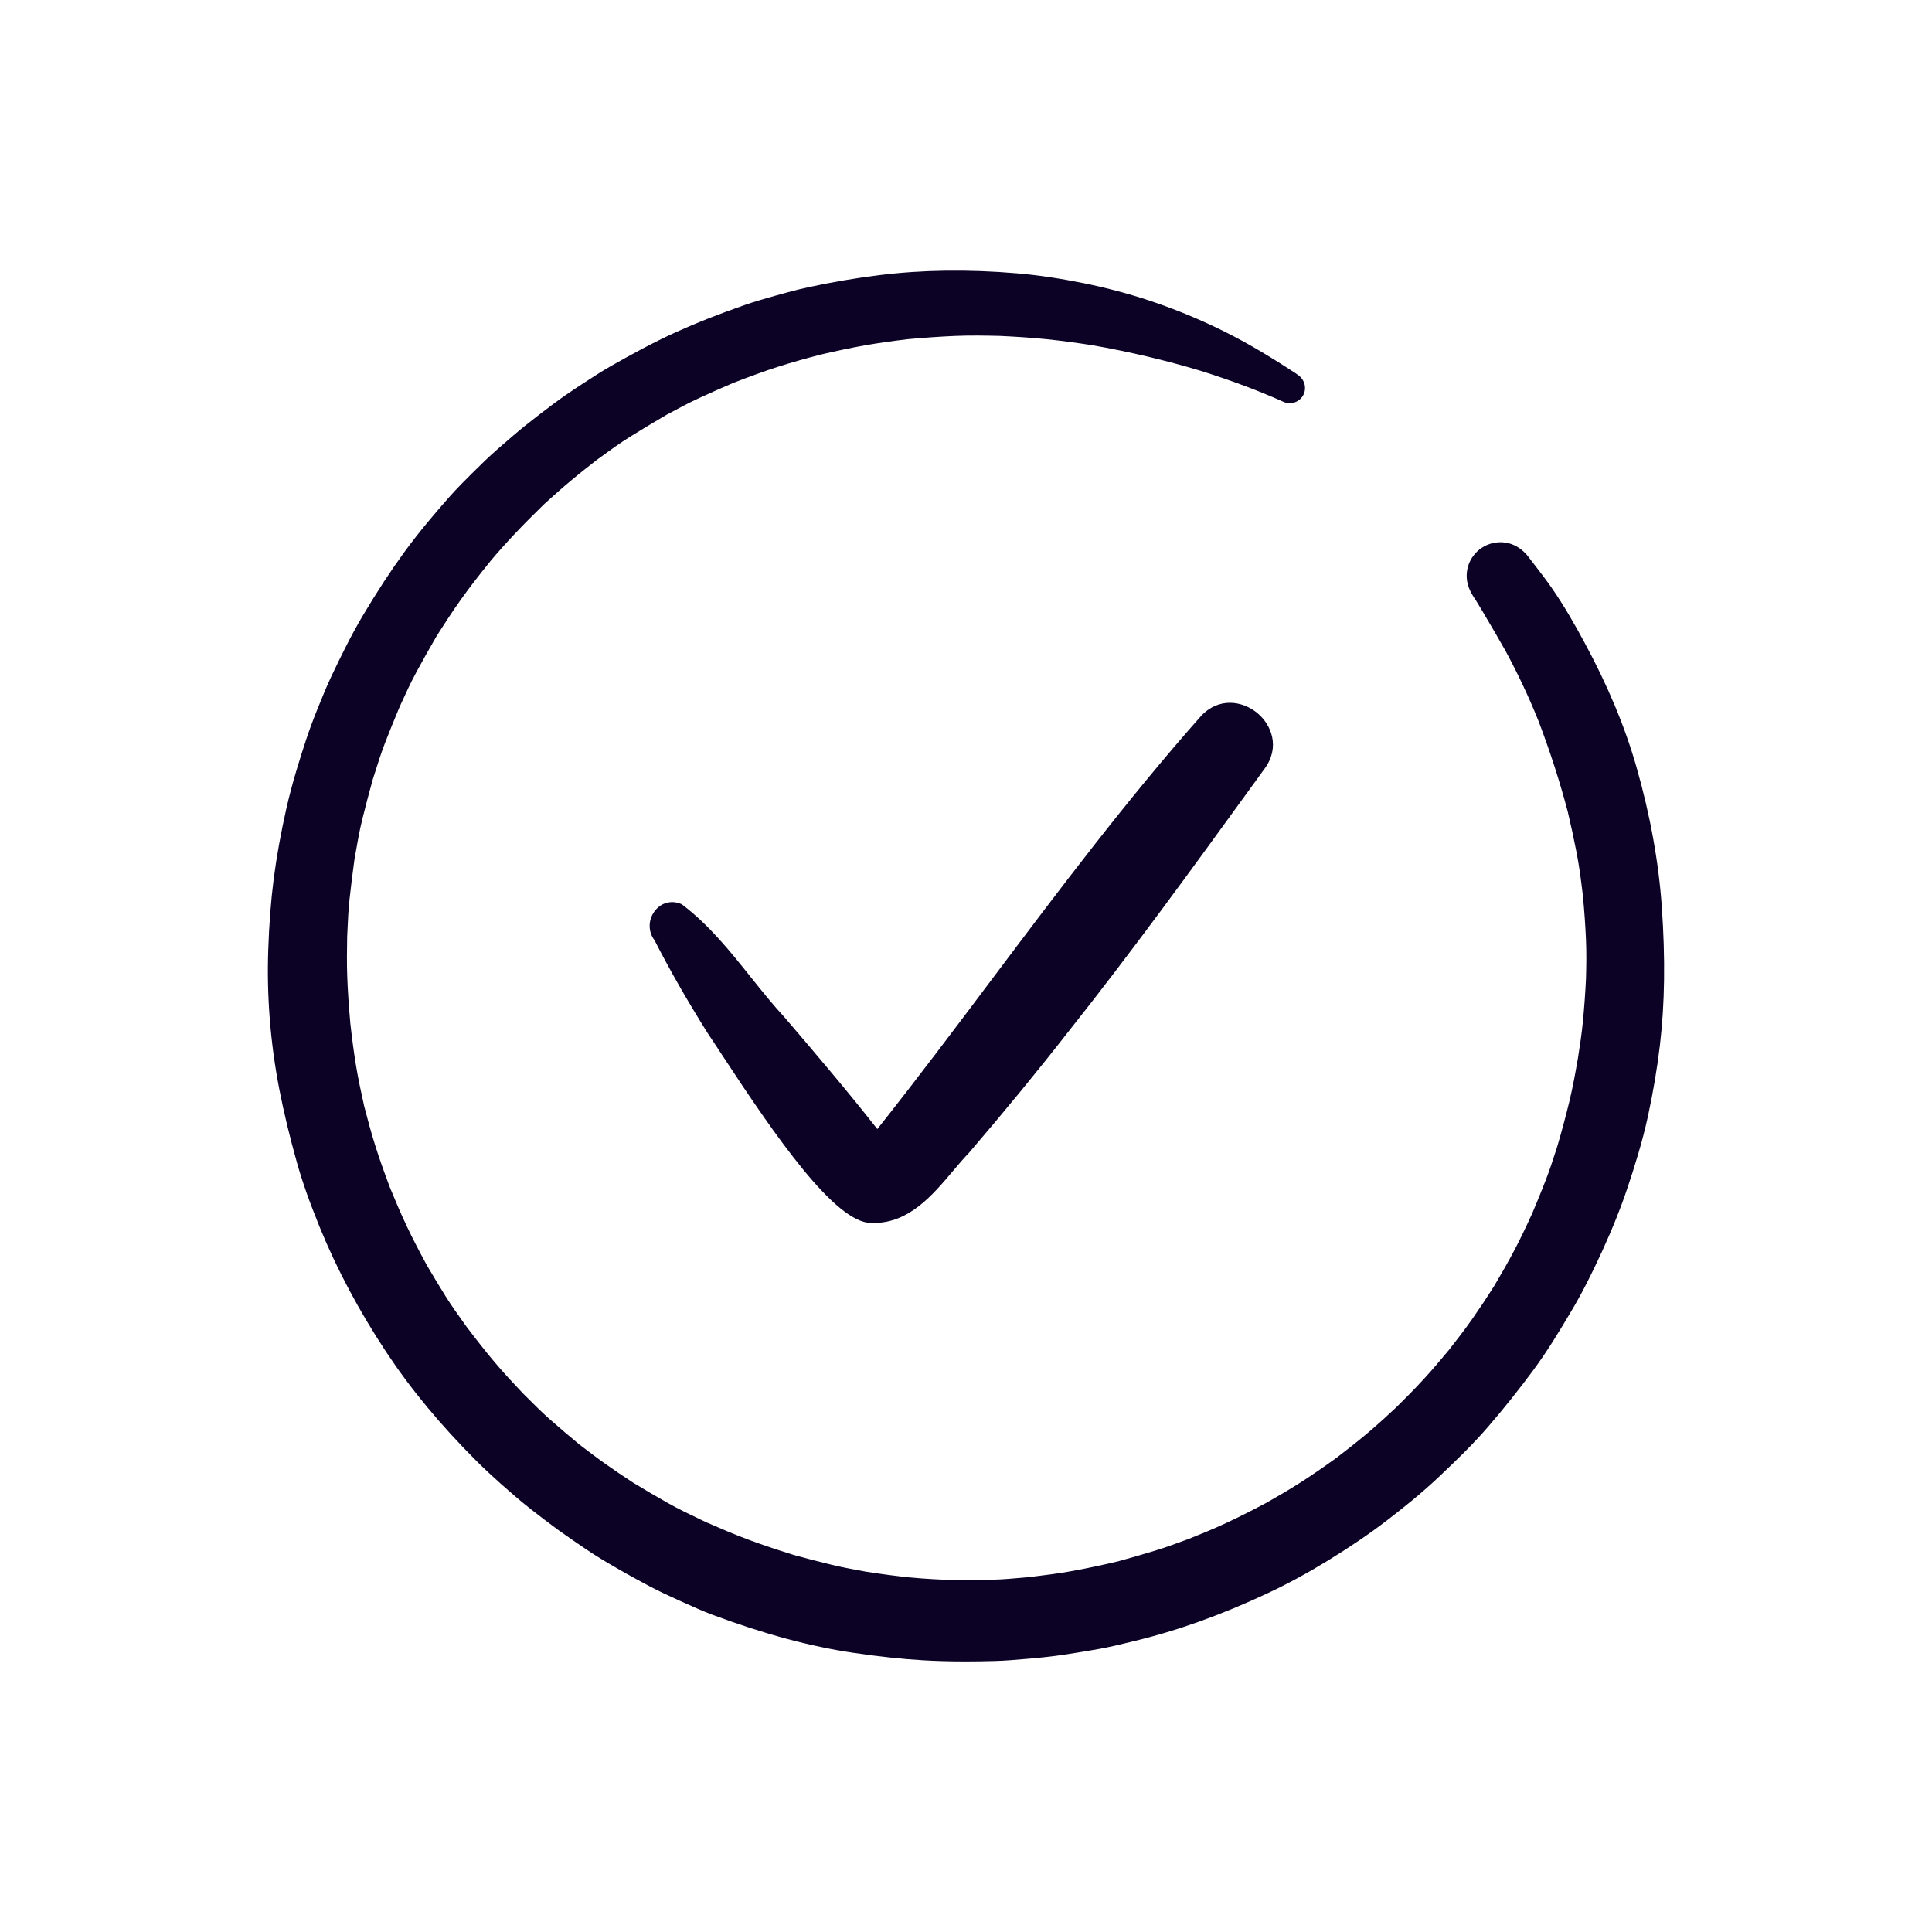
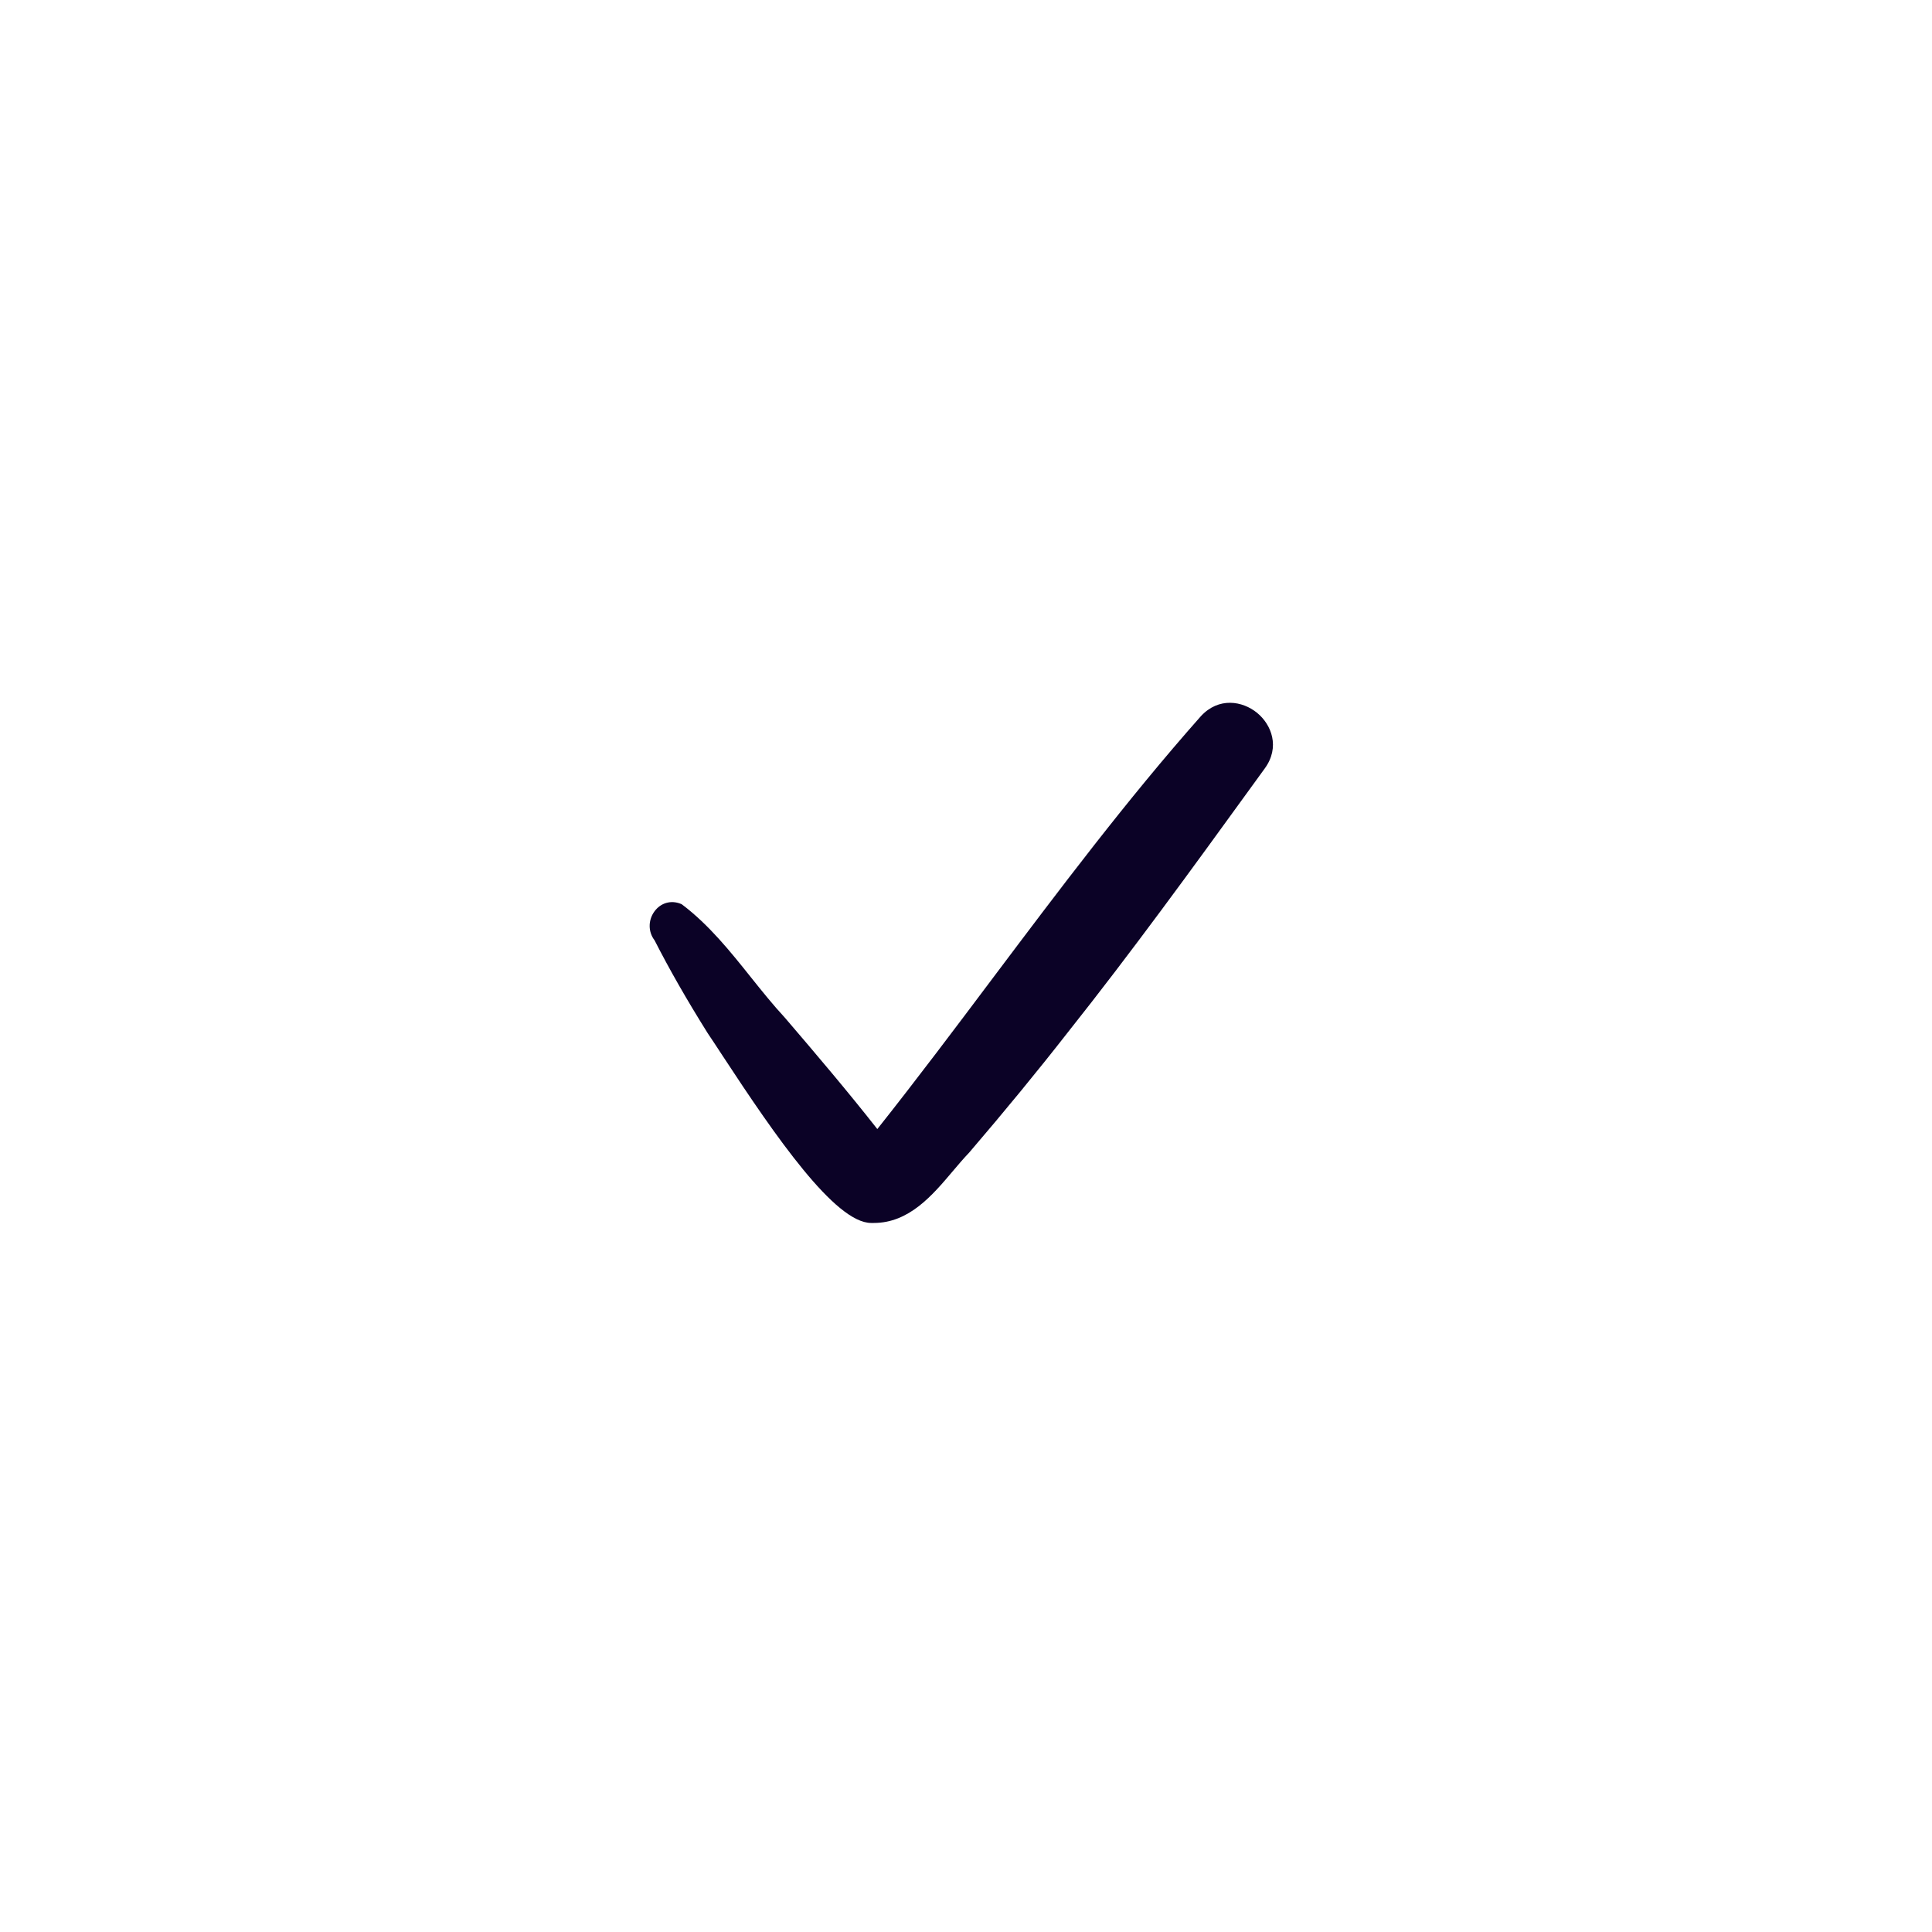
<svg xmlns="http://www.w3.org/2000/svg" id="Layer_2" viewBox="0 0 400 400">
  <defs>
    <style>.cls-1{fill:none;}.cls-1,.cls-2{stroke-width:0px;}.cls-2{fill:#0b0226;}</style>
  </defs>
  <g id="Layer_1-2">
    <path class="cls-2" d="M261.87,159.08l-2.83,3.9c-12.17,16.79-24.76,34.14-37.89,50.67-6.34,8.12-13.05,16.29-20.5,24.99-1.14,1.19-2.22,2.46-3.36,3.81-4.26,5.05-9.09,10.75-16.38,10.75h-.54c-7.45,0-19.77-17.85-30.75-34.6-1.27-1.94-2.33-3.56-3.1-4.69-4.34-6.93-7.93-13.21-11-19.23-1.33-1.72-1.36-4.14-.04-5.96,1.28-1.78,3.42-2.41,5.44-1.6l.18.07.17.12c5.52,4.18,9.94,9.69,14.2,15.03,2.25,2.81,4.58,5.72,7.01,8.34,6.64,7.75,13.07,15.33,19.16,23.08,8.15-10.27,16.15-20.92,23.89-31.23,13.65-18.15,27.75-36.93,43.09-54.24,3.7-4.02,8.63-3.17,11.65-.7,3,2.46,4.78,7.1,1.6,11.49Z" />
-     <path class="cls-2" d="M343.68,216.27c-.57,4.85-1.41,9.86-2.51,14.91-1.15,5.28-2.78,10.43-4.08,14.33-1.44,4.35-3.21,8.78-5.39,13.55-2.25,4.91-4.26,8.83-6.35,12.34-2.51,4.24-5.01,8.37-7.92,12.31-2.93,3.96-6.07,7.9-9.34,11.69-3.17,3.68-6.66,7.03-10.25,10.43-3.68,3.48-7.67,6.63-10.74,8.99-3.53,2.71-7.55,5.44-12.27,8.34-4.13,2.53-8.3,4.79-12.38,6.7-9.59,4.5-18.69,7.76-27.8,9.95l-.71.17c-2.05.5-4.17,1.01-6.3,1.4-2.61.46-5.07.87-7.51,1.23-2.01.3-4.23.55-6.98.79l-.62.05c-2.14.19-4.36.38-6.56.44-2.19.06-4.19.09-6.1.09-3.15,0-6.02-.08-8.79-.24-4.36-.26-9.06-.76-14.37-1.54-8.96-1.32-18.5-3.89-29.17-7.87-2.06-.77-4.09-1.69-6.04-2.57l-.65-.29c-2.33-1.06-4.44-2.02-6.53-3.14-2.12-1.14-4.39-2.36-6.63-3.67-2.35-1.35-4.3-2.52-6.21-3.81-2.01-1.36-4.01-2.72-5.95-4.12-1.98-1.44-3.94-2.96-5.62-4.27-2.18-1.69-4.22-3.5-6.2-5.24-1.82-1.62-3.45-3.14-4.98-4.66-7.52-7.51-13.65-14.91-18.75-22.61-5.63-8.51-10.28-17.25-13.82-25.96-2.16-5.32-3.61-9.45-4.71-13.39-1.5-5.35-2.68-10.27-3.61-15.03-1.86-9.61-2.64-19.34-2.3-28.94.18-5.35.55-10.12,1.12-14.59.6-4.67,1.47-9.49,2.65-14.74,1.17-5.15,2.74-10.12,4.12-14.31.62-1.86,1.36-3.87,2.27-6.13,1.06-2.64,1.96-4.84,3.02-7.08,1.81-3.79,3.94-8.19,6.41-12.35,2.92-4.9,5.7-9.16,8.5-13.01,3.17-4.37,6.68-8.45,9.38-11.51,1.57-1.78,3.32-3.52,4.73-4.92,1.67-1.66,3.45-3.41,5.3-5.02l.54-.47c1.66-1.44,3.37-2.93,5.11-4.34,1.97-1.58,3.96-3.09,5.84-4.5,2.05-1.54,4.22-2.99,6.27-4.32,1.91-1.26,3.8-2.48,5.77-3.6,4.15-2.35,8.64-4.83,13.45-7,4.12-1.87,8.62-3.65,14.16-5.59,2.21-.77,4.56-1.43,6.45-1.96,2-.57,4.39-1.22,6.87-1.75,4.68-1.02,9.56-1.85,14.51-2.47,8.84-1.11,18.46-1.24,28.58-.38,4.34.37,8.9,1.05,13.94,2.07,4.71.97,9.27,2.18,13.55,3.61,5.98,1.99,11.87,4.49,17.48,7.43,2.52,1.32,5.09,2.8,7.66,4.39,1.23.75,2.44,1.52,3.65,2.3l.49.32c.52.32,1.05.66,1.56,1.06,1.37,1.07,1.68,2.99.69,4.38-.77,1.08-2.1,1.54-3.39,1.21-.1-.02-.2-.04-.3-.08-.11-.04-.21-.09-.32-.14-5.08-2.28-10.67-4.37-17.06-6.38-7.18-2.16-14.74-3.95-22.48-5.3-3.36-.52-6.4-.92-9.25-1.22-3.57-.37-7.1-.56-9.78-.69-2.92-.07-6.08-.13-9.24,0-3.22.14-6.55.37-9.89.68-3.52.42-6.24.82-8.76,1.26-2.78.49-5.7,1.1-9.21,1.92-2.66.69-5.85,1.56-8.99,2.57-2.72.88-5.55,1.91-9.2,3.33-2.3.99-4.64,2.02-7.09,3.15-2.02.93-4.05,2.02-6,3.08l-.72.38c-2.64,1.54-5.08,3.01-7.42,4.47-2.05,1.27-4.07,2.73-6.01,4.15l-.89.64c-1.63,1.27-3.57,2.79-5.43,4.35-1.75,1.45-3.46,2.99-5.13,4.49l-.33.3c-4.5,4.36-8.07,8.14-11.19,11.86-2.46,3.04-4.31,5.44-5.97,7.76-1.92,2.67-3.72,5.48-5.23,7.87-1.38,2.37-2.76,4.82-4.18,7.45-1.12,2.07-2.13,4.28-3.1,6.41l-.27.58c-1.02,2.41-2.05,4.94-3.04,7.5-.85,2.2-1.58,4.51-2.28,6.75l-.28.87c-.82,2.95-1.54,5.7-2.2,8.38-.57,2.32-.99,4.75-1.4,7.09l-.17.94c-.39,2.82-.73,5.52-1.02,8.2-.26,2.33-.37,4.75-.47,7.08l-.04.9c-.05,2.66-.09,5.54.02,8.4.11,2.86.31,5.87.63,9.48.35,3.14.72,5.94,1.14,8.53.47,2.92,1.11,5.85,1.72,8.6.69,2.68,1.46,5.58,2.37,8.43.78,2.47,1.7,5.08,2.98,8.48.91,2.22,2.15,5.2,3.56,8.16,1.11,2.34,2.37,4.78,4.06,7.89,1.26,2.16,2.59,4.35,3.91,6.47,1.17,1.87,2.49,3.72,3.76,5.5l.52.73c2.19,2.9,4.05,5.25,5.84,7.37,1.91,2.27,3.96,4.46,5.89,6.5l.8.79c1.56,1.56,3.17,3.17,4.83,4.63,1.98,1.74,4,3.46,6.01,5.12,1.76,1.35,3.53,2.7,5.36,4,1.92,1.36,3.9,2.68,5.82,3.94,2.33,1.42,4.77,2.85,7.2,4.22,2.21,1.25,4.57,2.37,6.86,3.46l1.04.5c2.76,1.2,5.76,2.5,8.83,3.64,2.73,1.01,5.68,2.01,9.32,3.14,2.43.67,4.94,1.32,7.64,1.98,2.1.52,4.28.92,6.4,1.31l.92.17c3.53.55,6.44.93,9.1,1.19,3.18.31,6.32.45,9.24.56,2.57.01,5.19-.02,7.75-.09,2.28-.05,4.63-.27,6.89-.47l.89-.08c3.11-.38,5.96-.73,8.82-1.25,2.97-.54,6.09-1.2,9.55-2.02,2.55-.7,5.14-1.45,7.66-2.22,2.08-.63,4.17-1.4,6.2-2.15l.74-.27c2.32-.93,5.07-2.04,7.74-3.29,2.45-1.14,5.02-2.43,8.35-4.2,2.1-1.19,4.62-2.65,7.11-4.24,2.16-1.39,4.42-2.93,7.32-5.02,1.89-1.45,4.17-3.21,6.44-5.12,2.19-1.85,4.32-3.81,5.92-5.31,1.84-1.81,3.83-3.81,5.75-5.9,1.93-2.1,3.73-4.25,5.24-6.07,1.55-1.97,3.22-4.14,4.78-6.35,1.38-1.97,2.83-4.14,4.55-6.85,1.33-2.25,2.91-4.96,4.38-7.78,1.1-2.12,2.22-4.44,3.51-7.28.94-2.21,1.88-4.52,2.77-6.81.78-1.99,1.45-4.08,2.11-6.1l.29-.91c.9-3.05,1.74-6.16,2.48-9.21.71-2.93,1.24-5.83,1.8-9.05.42-2.68.79-5.12,1.03-7.59.28-2.93.5-5.93.64-8.89.07-2.56.12-5.32,0-8.06-.12-2.86-.33-5.84-.64-9.12-.39-3.26-.74-6.01-1.28-8.8-.56-2.89-1.19-5.8-1.86-8.63-1.66-6.28-3.71-12.61-6.07-18.79-1.98-4.93-4.28-9.82-6.83-14.51-1.38-2.46-2.85-4.96-4.28-7.37l-.44-.76c-.44-.74-.88-1.48-1.34-2.21l-.28-.42c-.13-.2-.26-.4-.39-.61-1-1.59-1.41-3.16-1.26-4.8.33-3.44,3.19-6.15,6.66-6.28.57-.03,1.14.02,1.7.14.06.01.12.02.18.03,1.63.4,3.05,1.35,4.2,2.83.24.31.47.61.7.92l.8,1.04c1.07,1.39,2.18,2.83,3.21,4.31,2.7,3.86,4.99,7.92,6.86,11.39,4.88,9.03,8.42,17.5,10.82,25.91,2.83,9.9,4.59,19.64,5.24,28.95.74,10.65.62,19.96-.38,28.47Z" />
-     <rect class="cls-1" width="400" height="400" />
  </g>
</svg>